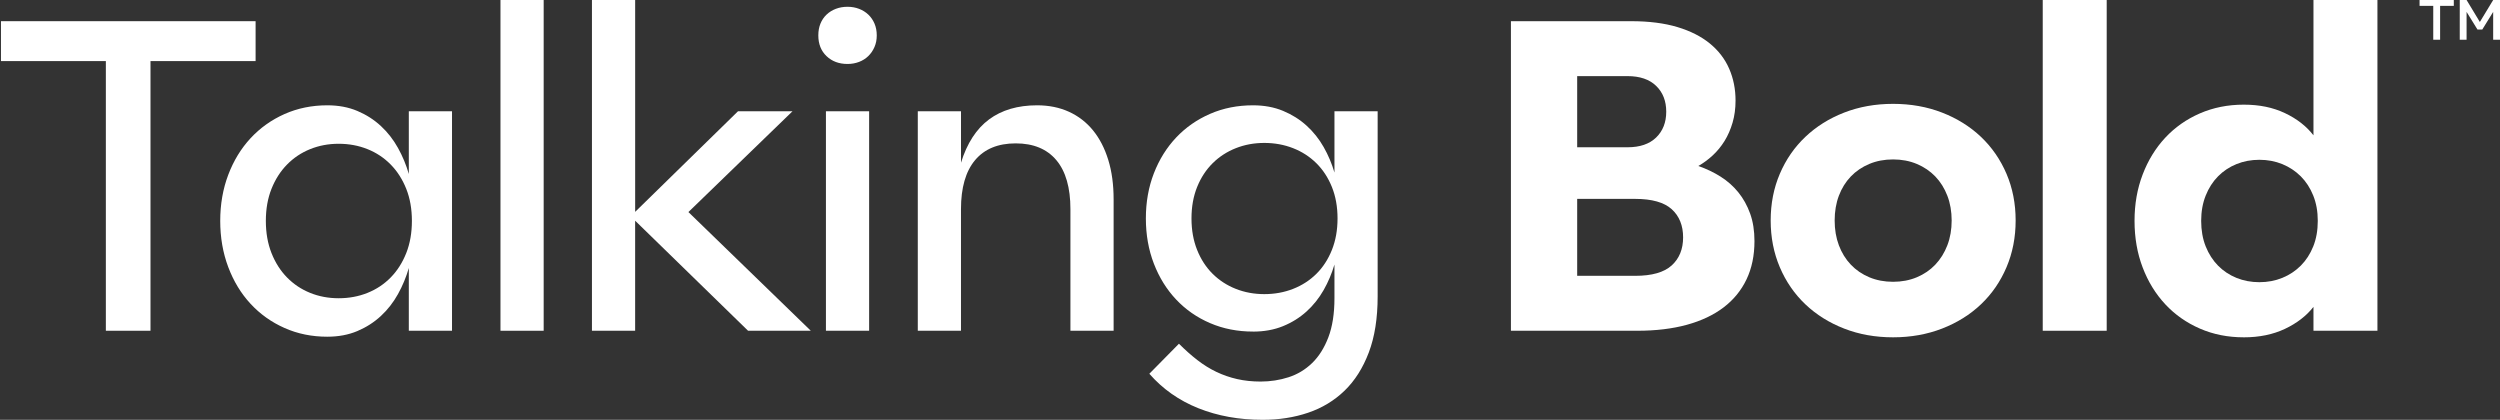
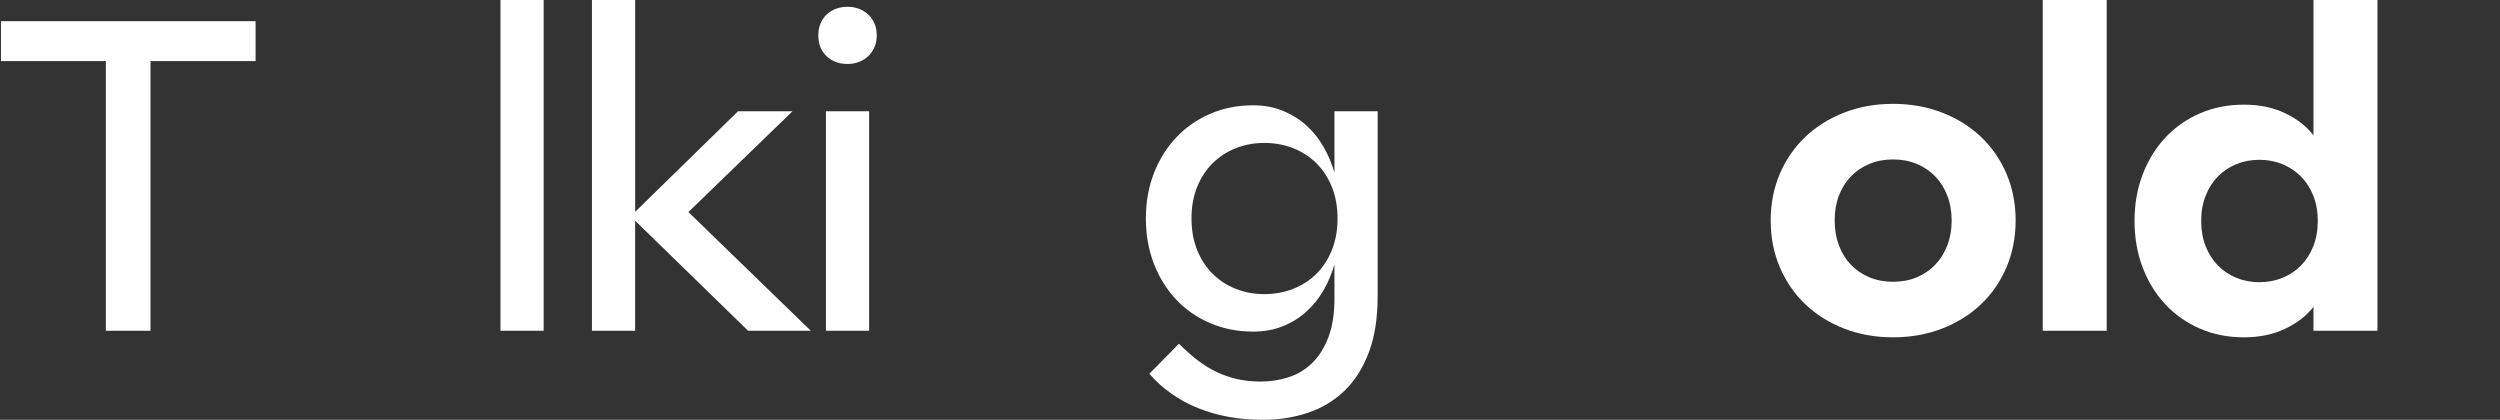
<svg xmlns="http://www.w3.org/2000/svg" id="Laag_1" data-name="Laag 1" viewBox="0 0 1366 229.38">
  <rect x="0" y="0" width="1366" height="229.38" fill="#333333" stroke="none" />
  <defs>
    <style>      .cls-1 {        fill: #fff;      }    </style>
  </defs>
  <g>
    <path class="cls-1" d="M57.84,33.38H.53V11.58h139.13v21.8h-57.43v147.34h-24.39V33.38Z" />
-     <path class="cls-1" d="M178.87,183.98c-8.47,0-16.28-1.59-23.43-4.78-7.16-3.18-13.34-7.59-18.54-13.21-5.21-5.62-9.27-12.31-12.19-20.06s-4.38-16.16-4.38-25.23,1.46-17.46,4.38-25.17c2.92-7.72,6.99-14.39,12.19-20,5.21-5.62,11.39-10.02,18.54-13.21,7.15-3.18,14.97-4.78,23.43-4.78,6.07,0,11.54,1.03,16.41,3.09,4.87,2.06,9.16,4.81,12.87,8.26,3.71,3.45,6.82,7.44,9.33,11.97,2.51,4.53,4.48,9.27,5.9,14.22v-34.28h23.6v119.92h-23.6v-34.28c-1.43,4.95-3.39,9.69-5.9,14.22-2.51,4.53-5.62,8.52-9.33,11.97-3.71,3.45-8,6.2-12.87,8.26-4.87,2.06-10.34,3.09-16.41,3.09ZM185.05,162.96c5.62,0,10.86-.97,15.73-2.92,4.87-1.95,9.1-4.76,12.7-8.43,3.6-3.67,6.42-8.11,8.49-13.32,2.06-5.21,3.09-11.07,3.09-17.59s-1.03-12.36-3.09-17.53c-2.06-5.17-4.89-9.59-8.49-13.26-3.6-3.67-7.83-6.48-12.7-8.43-4.87-1.95-10.11-2.92-15.73-2.92s-10.73.98-15.57,2.92c-4.83,1.95-9.05,4.76-12.64,8.43-3.6,3.67-6.43,8.09-8.49,13.26-2.06,5.17-3.09,11.01-3.09,17.53s1.03,12.38,3.09,17.59c2.06,5.21,4.89,9.65,8.49,13.32,3.6,3.67,7.81,6.48,12.64,8.43,4.83,1.95,10.02,2.92,15.57,2.92Z" />
    <path class="cls-1" d="M273.46,0h23.6v180.72h-23.6V0Z" />
    <path class="cls-1" d="M323.45,0h23.6v115.76l56.19-54.96h29.78l-56.87,55.07,66.87,64.85h-34.28l-61.7-60.13v60.13h-23.6V0Z" />
    <path class="cls-1" d="M463.09,34.95c-4.65,0-8.47-1.42-11.46-4.27-3-2.85-4.5-6.63-4.5-11.35,0-2.4.39-4.55,1.18-6.46s1.89-3.54,3.32-4.89c1.42-1.35,3.11-2.4,5.06-3.15,1.95-.75,4.08-1.12,6.41-1.12s4.34.38,6.29,1.12c1.95.75,3.63,1.8,5.06,3.15,1.42,1.35,2.55,2.98,3.37,4.89.82,1.91,1.24,4.07,1.24,6.46s-.41,4.44-1.24,6.35c-.82,1.91-1.95,3.56-3.37,4.95-1.43,1.39-3.11,2.45-5.06,3.2-1.95.75-4.05,1.12-6.29,1.12ZM451.29,60.8h23.6v119.92h-23.6V60.8Z" />
-     <path class="cls-1" d="M501.49,60.8h23.6v28.1c3.3-10.64,8.41-18.52,15.34-23.66,6.93-5.13,15.68-7.7,26.24-7.7,6.44,0,12.25,1.18,17.42,3.54s9.55,5.75,13.15,10.17c3.6,4.42,6.37,9.8,8.32,16.13,1.95,6.33,2.92,13.51,2.92,21.52v71.82h-23.6v-66.42c0-11.76-2.57-20.7-7.7-26.8-5.13-6.1-12.53-9.16-22.2-9.16s-17.06,3.05-22.2,9.16c-5.13,6.11-7.7,15.04-7.7,26.8v66.42h-23.6V60.8Z" />
    <path class="cls-1" d="M684.64,181.17c-8.47,0-16.28-1.54-23.43-4.61-7.16-3.07-13.34-7.36-18.54-12.87-5.21-5.51-9.27-12.04-12.19-19.61-2.92-7.57-4.38-15.81-4.38-24.73s1.46-17.14,4.38-24.67,6.99-14.05,12.19-19.56c5.21-5.51,11.39-9.81,18.54-12.92,7.15-3.11,14.97-4.66,23.43-4.66,6.07,0,11.54,1.01,16.41,3.03,4.87,2.02,9.16,4.72,12.87,8.09s6.82,7.27,9.33,11.69c2.51,4.42,4.48,9.07,5.9,13.94v-33.49h23.6v101.15c0,11.91-1.61,22.12-4.83,30.63-3.22,8.5-7.64,15.47-13.26,20.9-5.62,5.43-12.25,9.44-19.89,12.03s-15.92,3.88-24.84,3.88c-12.89,0-24.61-2.12-35.18-6.35-10.56-4.23-19.48-10.51-26.75-18.82l16.18-16.41c3.37,3.37,6.72,6.35,10.06,8.93,3.33,2.58,6.8,4.74,10.4,6.46,3.6,1.72,7.38,3.03,11.35,3.93,3.97.9,8.24,1.35,12.81,1.35,5.32,0,10.41-.79,15.28-2.36,4.87-1.57,9.16-4.16,12.87-7.75s6.67-8.3,8.88-14.1c2.21-5.81,3.32-12.9,3.32-21.3v-18.43c-1.43,4.87-3.39,9.52-5.9,13.94-2.51,4.42-5.62,8.32-9.33,11.69-3.71,3.37-8,6.05-12.87,8.04-4.87,1.99-10.34,2.98-16.41,2.98ZM690.82,160.71c5.62,0,10.86-.96,15.73-2.87,4.87-1.91,9.1-4.64,12.7-8.2,3.6-3.56,6.42-7.9,8.49-13.04,2.06-5.13,3.09-10.88,3.09-17.25s-1.03-12.1-3.09-17.2c-2.06-5.09-4.89-9.42-8.49-12.98-3.6-3.56-7.83-6.29-12.7-8.2-4.87-1.91-10.11-2.87-15.73-2.87s-10.73.96-15.57,2.87-9.05,4.65-12.64,8.2c-3.6,3.56-6.43,7.89-8.49,12.98-2.06,5.1-3.09,10.83-3.09,17.2s1.03,12.12,3.09,17.25c2.06,5.13,4.89,9.48,8.49,13.04,3.6,3.56,7.81,6.29,12.64,8.2s10.02,2.87,15.57,2.87Z" />
-     <path class="cls-1" d="M825.58,11.58h65.75c9.67,0,18.06,1.07,25.17,3.2,7.12,2.14,13.04,5.13,17.76,8.99,4.72,3.86,8.24,8.45,10.56,13.77,2.32,5.32,3.48,11.13,3.48,17.42,0,4.35-.54,8.37-1.63,12.08-1.09,3.71-2.55,7.04-4.38,10-1.84,2.96-3.99,5.58-6.46,7.87-2.47,2.29-5.1,4.21-7.87,5.79,4.34,1.5,8.39,3.43,12.14,5.79,3.74,2.36,6.99,5.23,9.72,8.6,2.73,3.37,4.89,7.25,6.46,11.63s2.36,9.38,2.36,15c0,7.87-1.44,14.84-4.33,20.9-2.89,6.07-7.06,11.18-12.53,15.34-5.47,4.16-12.16,7.33-20.06,9.5-7.91,2.17-16.91,3.26-27.03,3.26h-69.12V11.58ZM889.3,80.47c6.74,0,11.95-1.78,15.62-5.34,3.67-3.56,5.51-8.26,5.51-14.1s-1.84-10.54-5.51-14.1c-3.67-3.56-8.88-5.34-15.62-5.34h-27.53v38.89h27.53ZM893.46,150.71c9.14,0,15.79-1.89,19.95-5.68,4.16-3.78,6.24-8.9,6.24-15.34s-2.08-11.65-6.24-15.4c-4.16-3.74-10.81-5.62-19.95-5.62h-31.69v42.03h31.69Z" />
    <path class="cls-1" d="M1034.37,184.31c-9.67,0-18.58-1.59-26.75-4.78-8.17-3.18-15.23-7.6-21.18-13.26-5.96-5.66-10.6-12.4-13.94-20.23-3.34-7.83-5-16.35-5-25.57s1.67-17.72,5-25.51c3.33-7.79,7.98-14.52,13.94-20.17,5.96-5.66,13.02-10.08,21.18-13.26,8.17-3.18,17.08-4.78,26.75-4.78s18.6,1.59,26.8,4.78c8.2,3.19,15.28,7.61,21.24,13.26,5.96,5.66,10.6,12.38,13.94,20.17,3.33,7.79,5,16.3,5,25.51s-1.67,17.74-5,25.57c-3.34,7.83-7.98,14.57-13.94,20.23-5.96,5.66-13.04,10.08-21.24,13.26s-17.14,4.78-26.8,4.78ZM1034.37,153.97c4.72,0,9.05-.82,12.98-2.47,3.93-1.65,7.31-3.95,10.11-6.91,2.81-2.96,5-6.48,6.57-10.56,1.57-4.08,2.36-8.6,2.36-13.54s-.79-9.46-2.36-13.54c-1.57-4.08-3.76-7.59-6.57-10.51s-6.18-5.21-10.11-6.86c-3.93-1.65-8.26-2.47-12.98-2.47s-9.05.82-12.98,2.47c-3.93,1.65-7.31,3.93-10.11,6.86s-4.98,6.43-6.52,10.51c-1.54,4.08-2.3,8.6-2.3,13.54s.77,9.46,2.3,13.54c1.54,4.08,3.71,7.61,6.52,10.56,2.81,2.96,6.18,5.26,10.11,6.91,3.93,1.65,8.26,2.47,12.98,2.47Z" />
    <path class="cls-1" d="M1116.15,0h34.95v180.72h-34.95V0Z" />
    <path class="cls-1" d="M1225.98,184.31c-8.69,0-16.69-1.59-23.99-4.78-7.31-3.18-13.6-7.6-18.88-13.26-5.28-5.66-9.4-12.36-12.36-20.12-2.96-7.75-4.44-16.24-4.44-25.46s1.48-17.59,4.44-25.34c2.96-7.75,7.08-14.46,12.36-20.12,5.28-5.66,11.58-10.08,18.88-13.26,7.31-3.18,15.3-4.78,23.99-4.78s15.96,1.54,22.48,4.61c6.52,3.07,11.72,7.12,15.62,12.14V0h34.95v180.72h-34.95v-13.04c-3.9,4.95-9.1,8.95-15.62,12.03-6.52,3.07-14.01,4.61-22.48,4.61ZM1234.52,154.19c4.5,0,8.67-.79,12.53-2.36,3.86-1.57,7.23-3.8,10.11-6.69s5.15-6.39,6.8-10.51c1.65-4.12,2.47-8.77,2.47-13.94s-.82-9.7-2.47-13.82c-1.65-4.12-3.92-7.62-6.8-10.51-2.89-2.88-6.26-5.11-10.11-6.69-3.86-1.57-8.04-2.36-12.53-2.36s-8.67.79-12.53,2.36c-3.86,1.57-7.21,3.8-10.06,6.69-2.85,2.89-5.1,6.39-6.74,10.51-1.65,4.12-2.47,8.73-2.47,13.82s.82,9.82,2.47,13.94c1.65,4.12,3.9,7.62,6.74,10.51,2.85,2.89,6.2,5.11,10.06,6.69,3.86,1.57,8.04,2.36,12.53,2.36Z" />
  </g>
-   <path class="cls-1" d="M1329.53,3.2h-7.48V0h18.71v3.2h-7.48v18.51h-3.75V3.2ZM1344.01,0h3.73l7.25,12.01,7.28-12.01h3.73v21.71h-3.73V6.5l-5.95,9.63h-2.63l-5.95-9.63v15.21h-3.73V0Z" />
</svg>